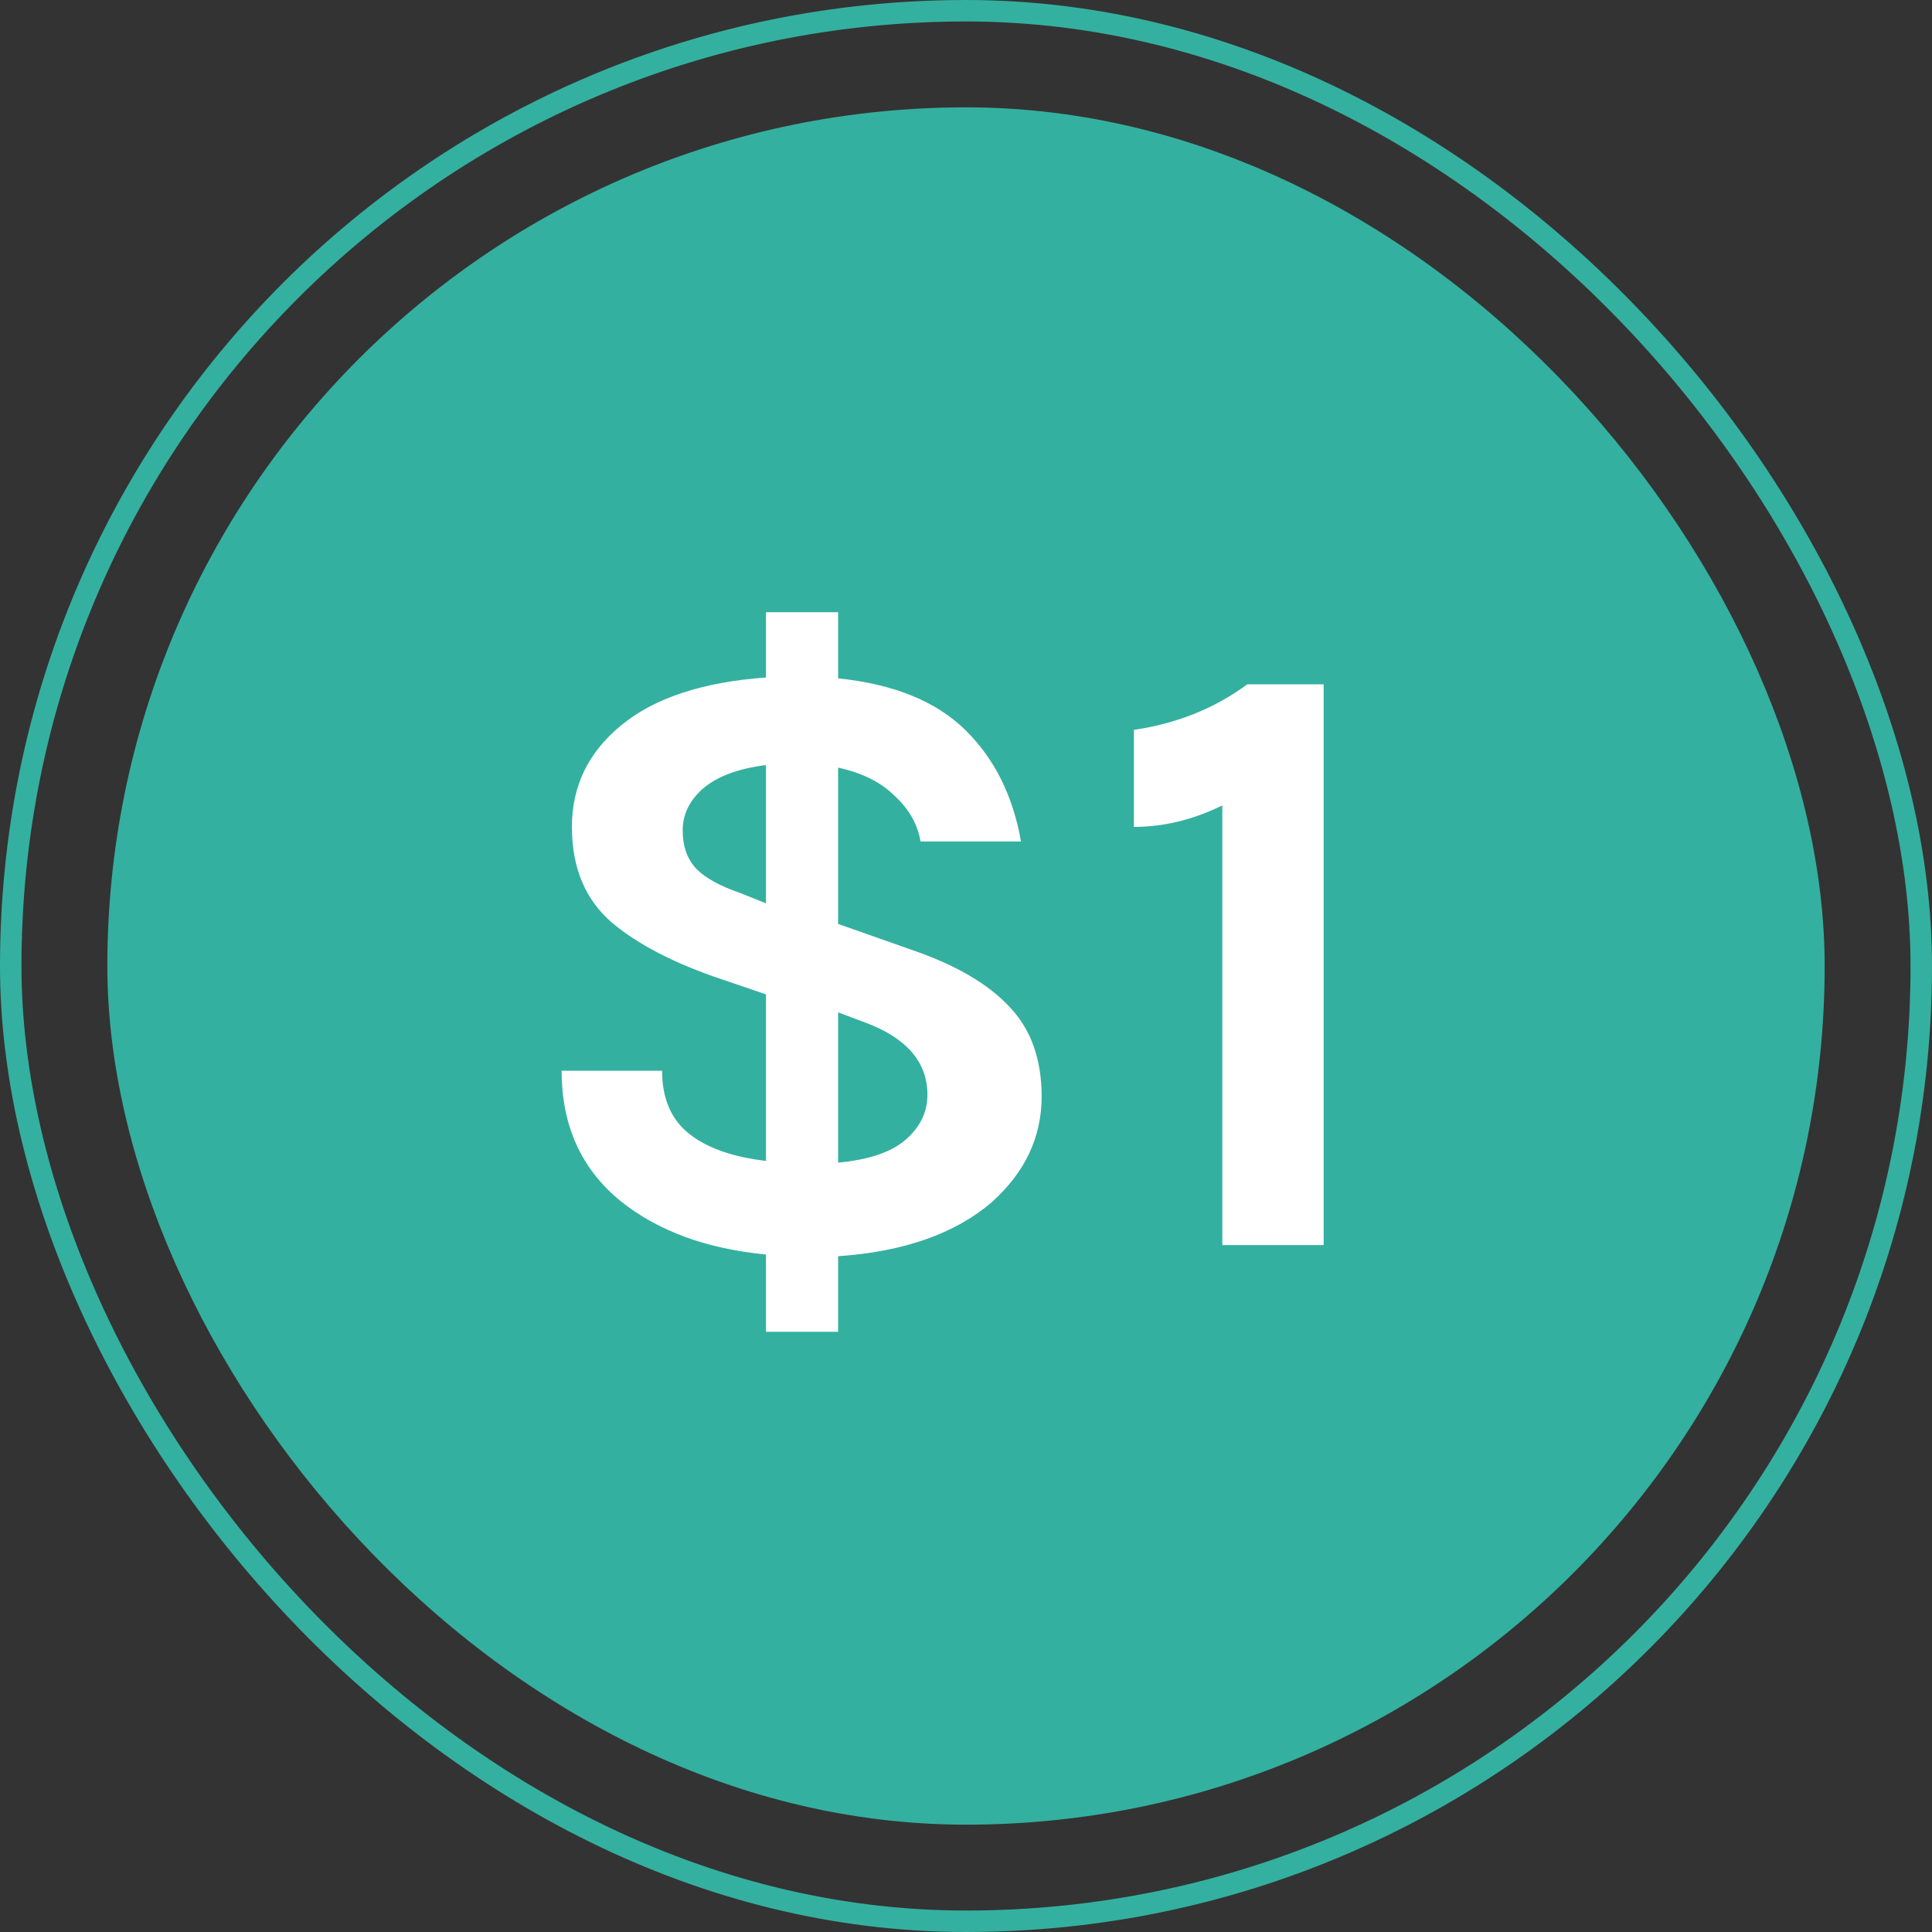
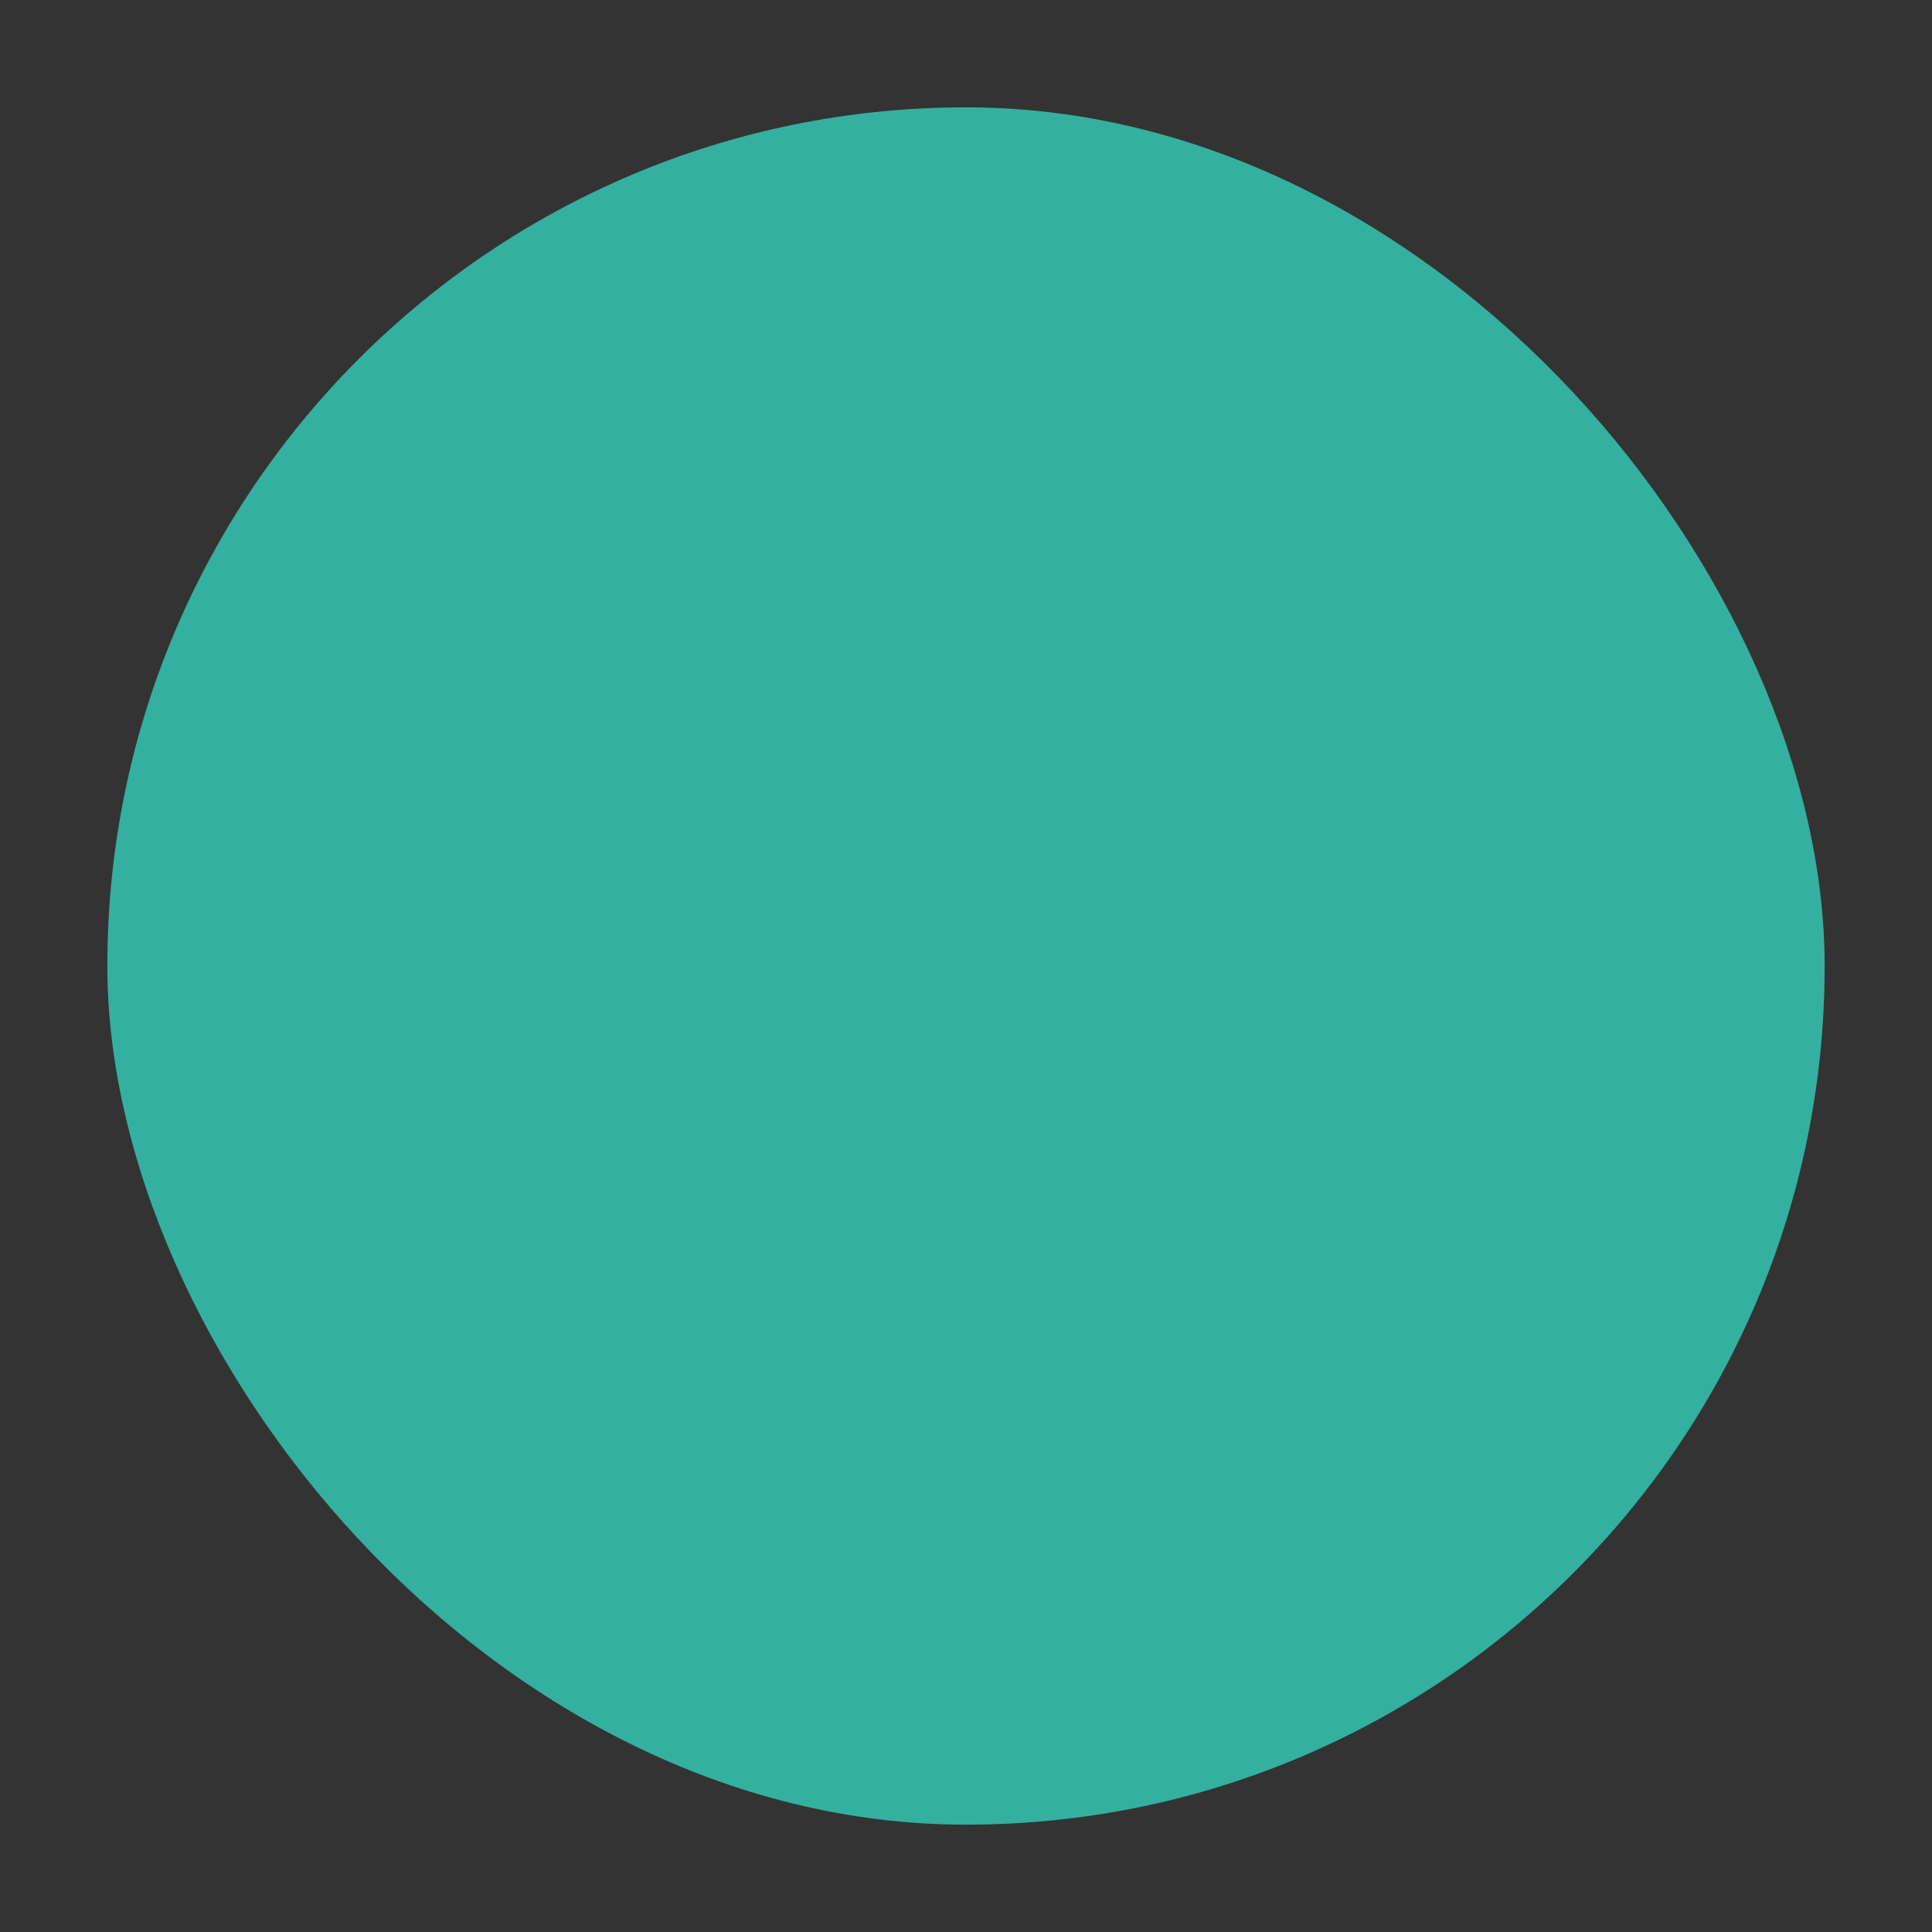
<svg xmlns="http://www.w3.org/2000/svg" width="90" height="90" viewBox="0 0 90 90" fill="none">
  <rect x="0" y="0" width="90" height="90" fill="#333333" stroke="none" />
  <rect x="5" y="5" width="80" height="80" rx="40" fill="#34B0A0" />
-   <rect x="0.5" y="0.5" width="89" height="89" rx="44.5" stroke="#34B0A0" />
-   <path d="M42.562 44.28C44.562 44.973 46.056 45.853 47.042 46.92C48.029 47.96 48.523 49.347 48.523 51.08C48.523 52.973 47.749 54.613 46.203 56C44.496 57.467 42.109 58.307 39.042 58.52V62.04H35.682V58.44C32.909 58.173 30.656 57.347 28.922 55.96C27.082 54.467 26.163 52.44 26.163 49.88H30.843C30.843 51.16 31.256 52.133 32.083 52.8C32.909 53.467 34.109 53.893 35.682 54.08V46.32L33.682 45.64C31.442 44.893 29.709 44 28.483 42.96C27.256 41.893 26.642 40.413 26.642 38.52C26.642 36.627 27.402 35.053 28.922 33.8C30.469 32.52 32.722 31.773 35.682 31.56V28.52H39.042V31.6C41.629 31.867 43.602 32.667 44.962 34C46.322 35.333 47.189 37.067 47.562 39.2H42.883C42.749 38.4 42.349 37.693 41.682 37.08C41.042 36.44 40.163 36 39.042 35.76V43.04L42.562 44.28ZM39.042 54.16C40.483 54.027 41.536 53.667 42.203 53.08C42.869 52.493 43.203 51.8 43.203 51C43.203 49.48 42.242 48.36 40.322 47.64L39.042 47.16V54.16ZM35.682 35.64C34.403 35.8 33.429 36.16 32.763 36.72C32.123 37.28 31.802 37.933 31.802 38.68C31.802 39.427 32.016 40.027 32.443 40.48C32.869 40.907 33.549 41.28 34.483 41.6L35.682 42.08V35.64ZM52.821 34C54.821 33.707 56.581 33 58.101 31.88H61.661V58H56.941V37.52C55.581 38.187 54.207 38.52 52.821 38.52V34Z" fill="white" />
</svg>